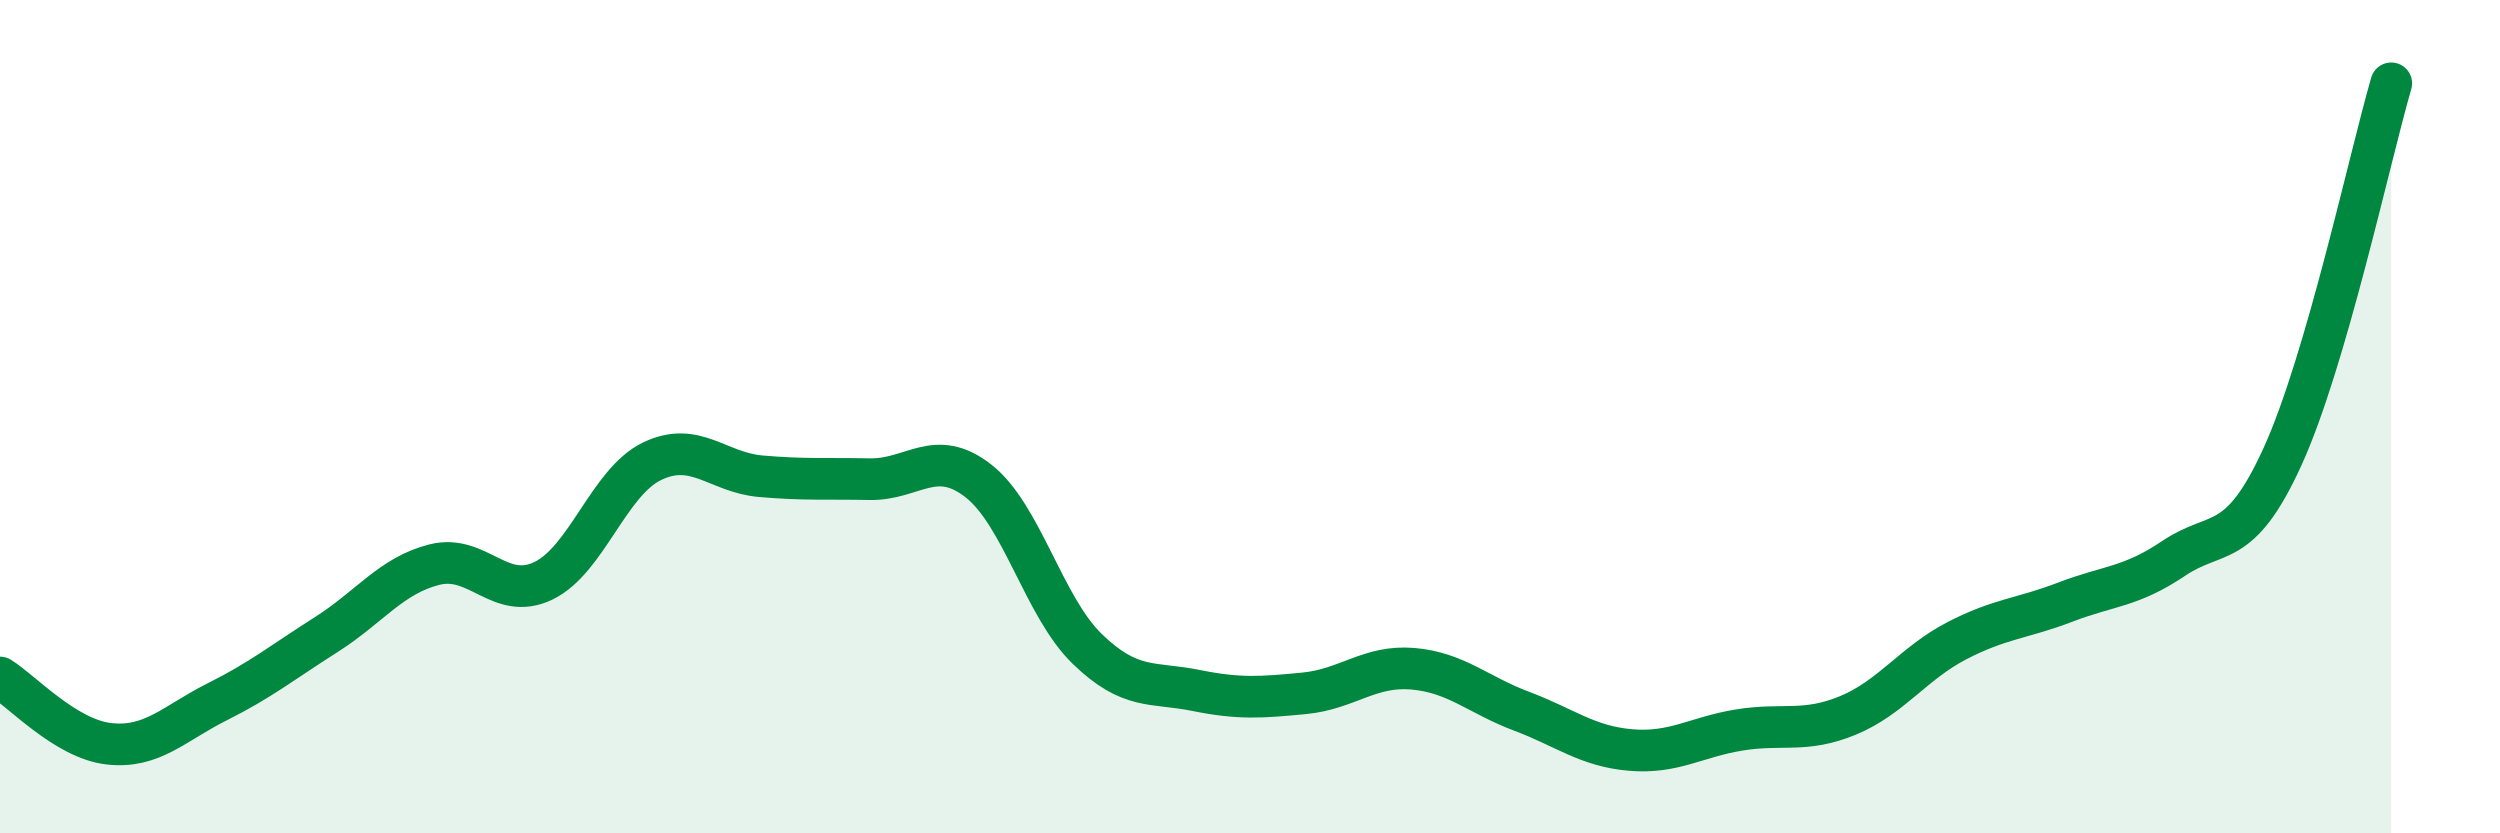
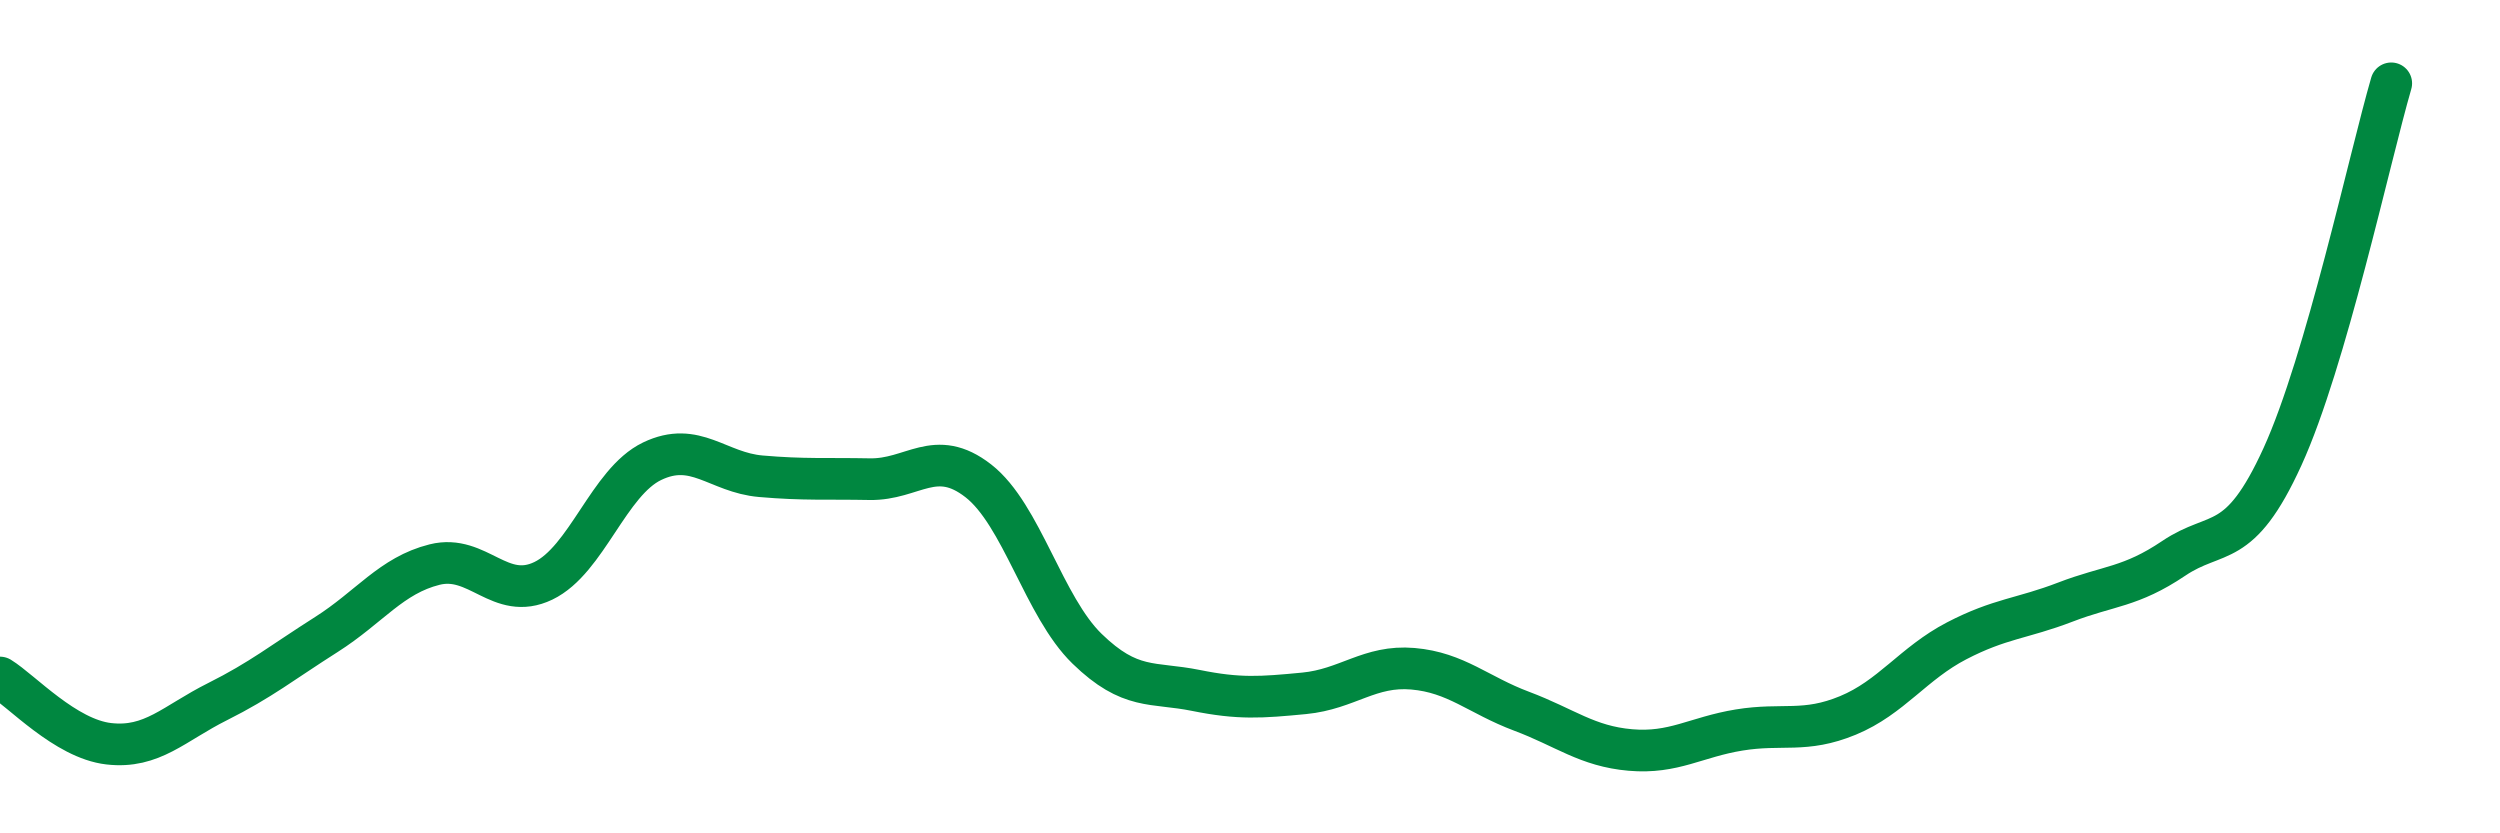
<svg xmlns="http://www.w3.org/2000/svg" width="60" height="20" viewBox="0 0 60 20">
-   <path d="M 0,16.26 C 0.52,16.58 1.57,17.73 2.61,17.85 C 3.65,17.97 4.18,17.36 5.22,16.84 C 6.26,16.32 6.79,15.89 7.83,15.23 C 8.87,14.57 9.39,13.81 10.43,13.55 C 11.47,13.29 12,14.44 13.04,13.94 C 14.08,13.44 14.61,11.57 15.65,11.07 C 16.69,10.57 17.22,11.34 18.26,11.43 C 19.3,11.52 19.83,11.48 20.87,11.5 C 21.91,11.52 22.44,10.73 23.48,11.54 C 24.52,12.35 25.05,14.56 26.09,15.57 C 27.13,16.58 27.66,16.36 28.7,16.57 C 29.74,16.78 30.26,16.74 31.3,16.64 C 32.34,16.54 32.87,15.96 33.91,16.05 C 34.95,16.14 35.48,16.68 36.52,17.07 C 37.56,17.46 38.09,17.91 39.13,18 C 40.17,18.09 40.7,17.69 41.74,17.52 C 42.78,17.35 43.31,17.6 44.35,17.17 C 45.39,16.74 45.92,15.92 46.96,15.38 C 48,14.84 48.53,14.85 49.57,14.45 C 50.61,14.05 51.13,14.1 52.17,13.4 C 53.21,12.7 53.74,13.24 54.78,10.96 C 55.82,8.68 56.87,3.79 57.39,2L57.39 20L0 20Z" fill="#008740" opacity="0.1" stroke-linecap="round" stroke-linejoin="round" />
  <path d="M 0,16.26 C 0.52,16.58 1.57,17.73 2.61,17.85 C 3.65,17.97 4.18,17.36 5.22,16.84 C 6.26,16.32 6.79,15.89 7.83,15.23 C 8.87,14.57 9.39,13.81 10.43,13.55 C 11.47,13.29 12,14.44 13.04,13.94 C 14.08,13.44 14.61,11.57 15.65,11.07 C 16.69,10.57 17.22,11.34 18.26,11.43 C 19.3,11.52 19.83,11.48 20.87,11.5 C 21.91,11.52 22.44,10.73 23.48,11.54 C 24.52,12.35 25.05,14.56 26.09,15.57 C 27.13,16.58 27.66,16.36 28.7,16.57 C 29.74,16.78 30.26,16.74 31.3,16.64 C 32.34,16.54 32.87,15.96 33.91,16.05 C 34.95,16.14 35.48,16.68 36.52,17.07 C 37.56,17.46 38.09,17.91 39.13,18 C 40.17,18.09 40.7,17.69 41.74,17.52 C 42.78,17.35 43.31,17.6 44.35,17.17 C 45.39,16.74 45.92,15.92 46.96,15.38 C 48,14.84 48.53,14.85 49.57,14.45 C 50.61,14.05 51.13,14.1 52.17,13.4 C 53.21,12.7 53.74,13.24 54.78,10.96 C 55.82,8.68 56.87,3.79 57.39,2" stroke="#008740" stroke-width="1" fill="none" stroke-linecap="round" stroke-linejoin="round" />
</svg>